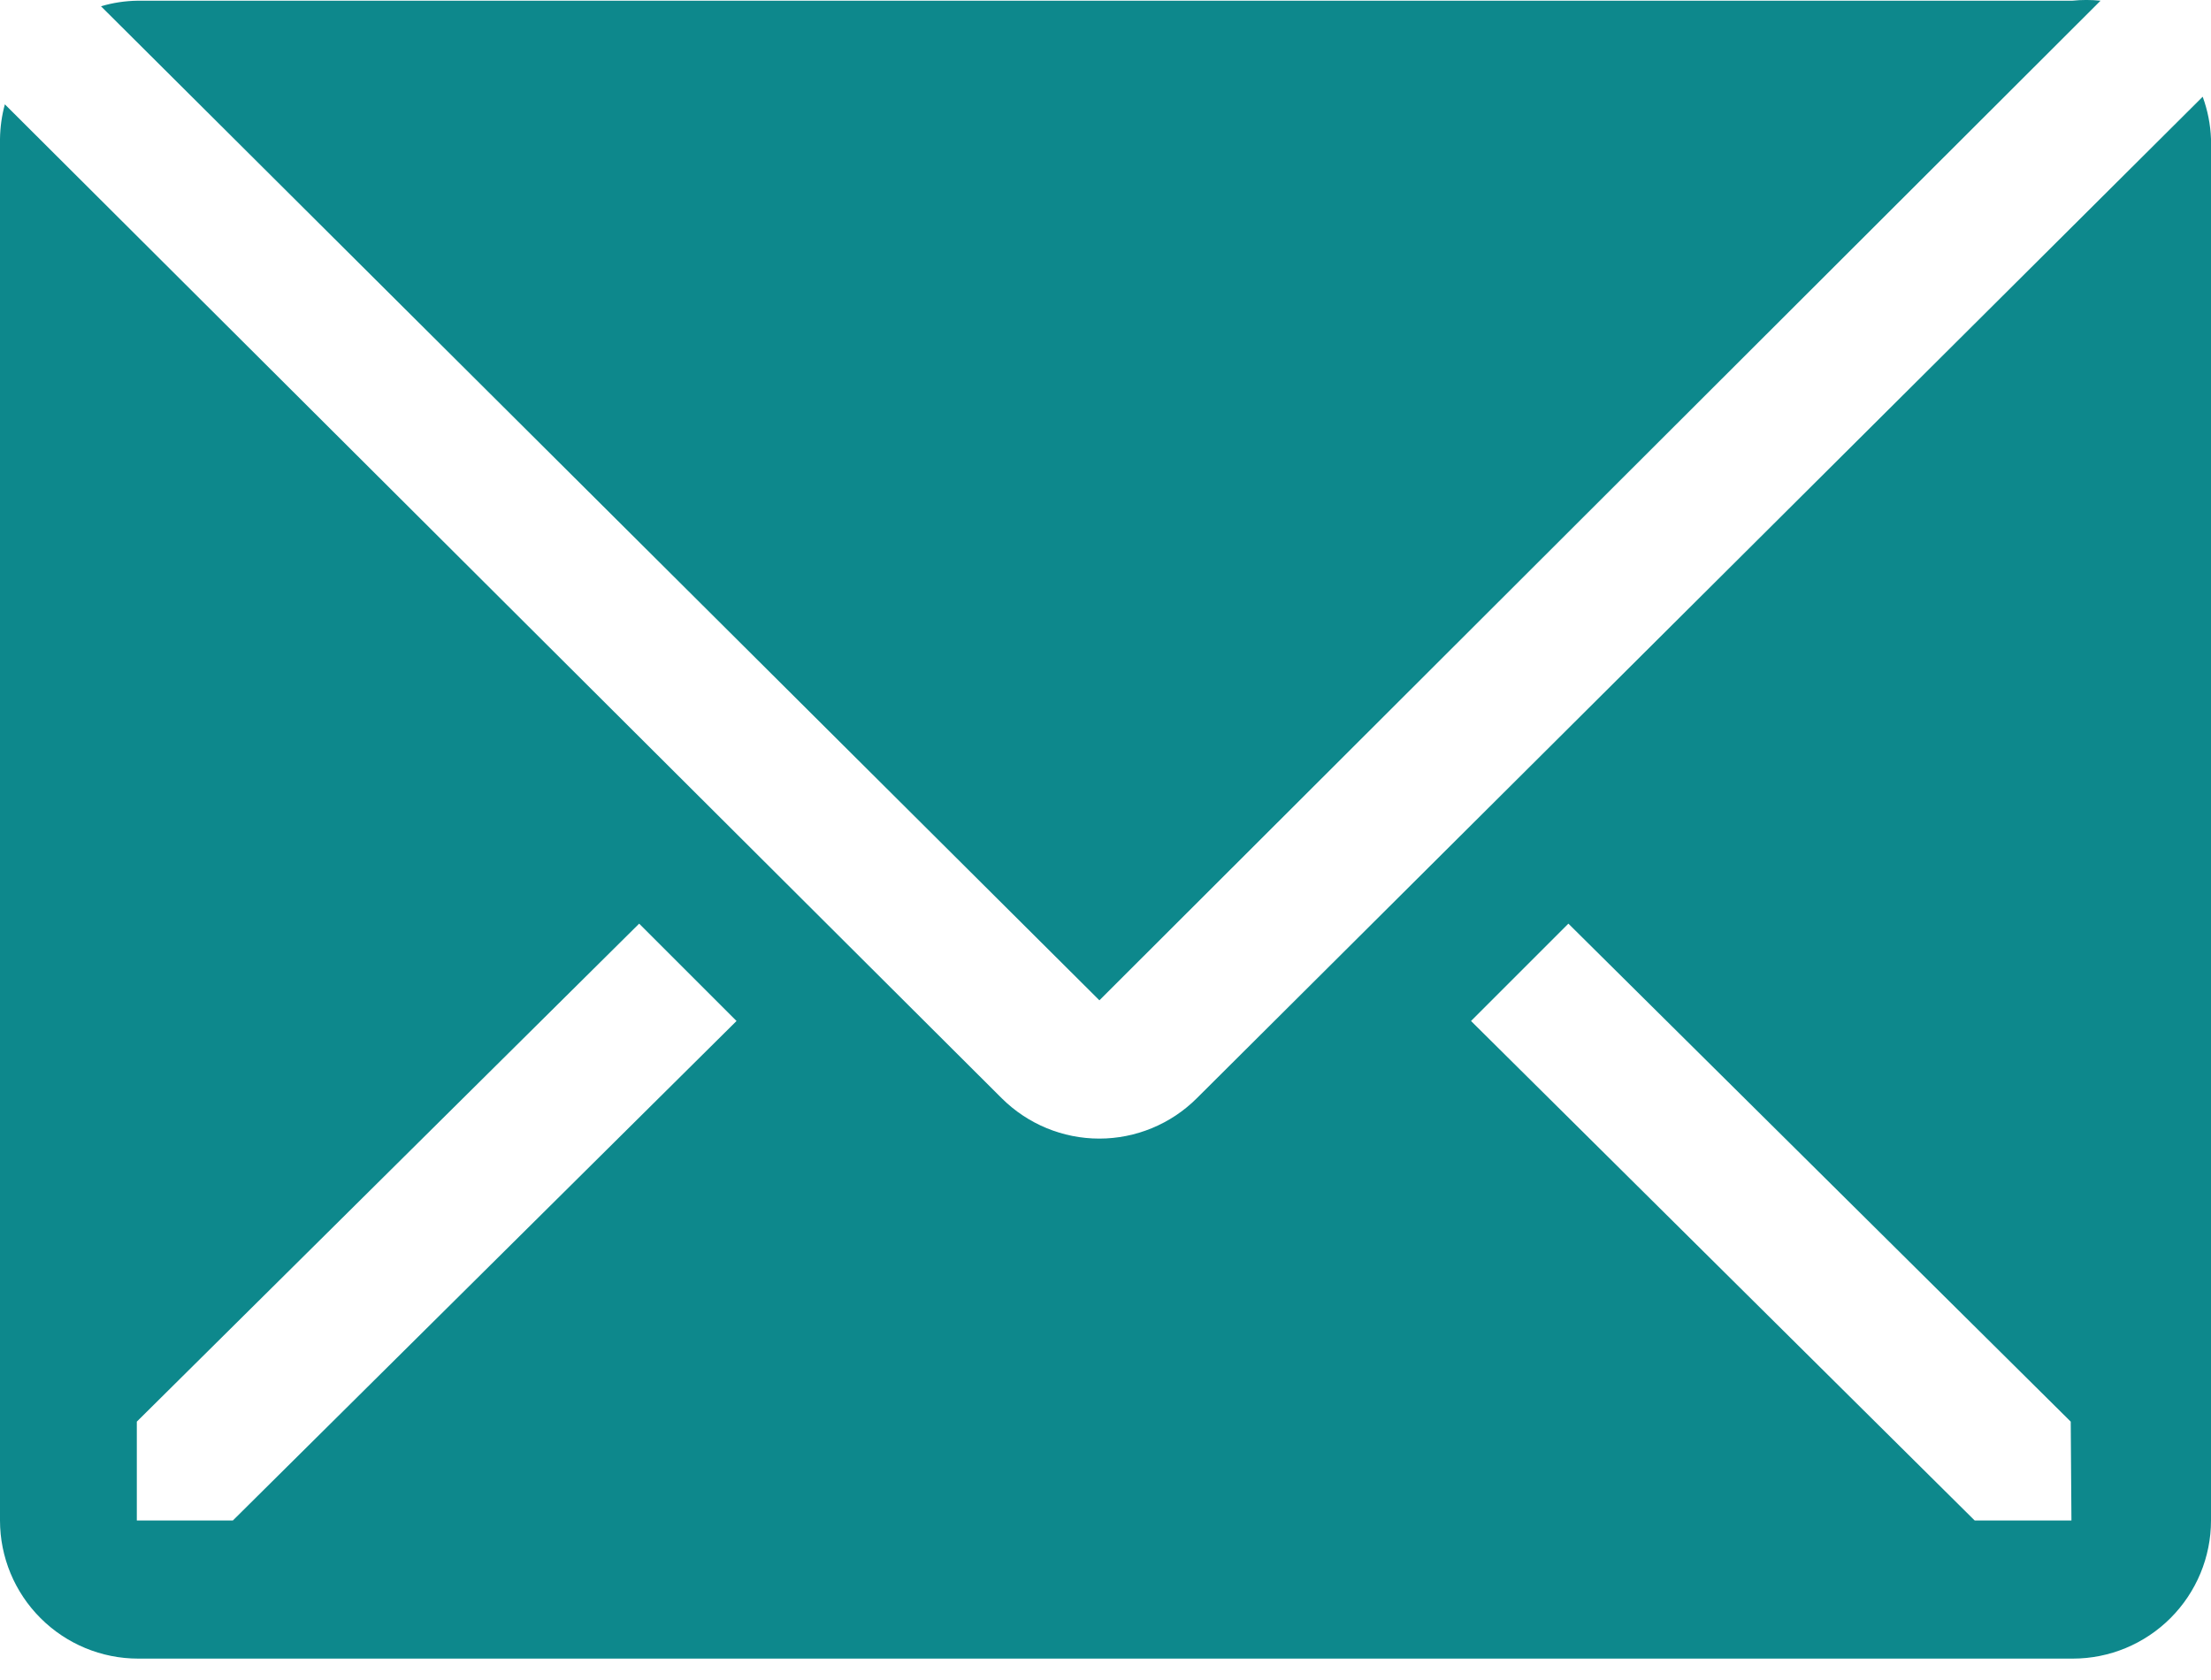
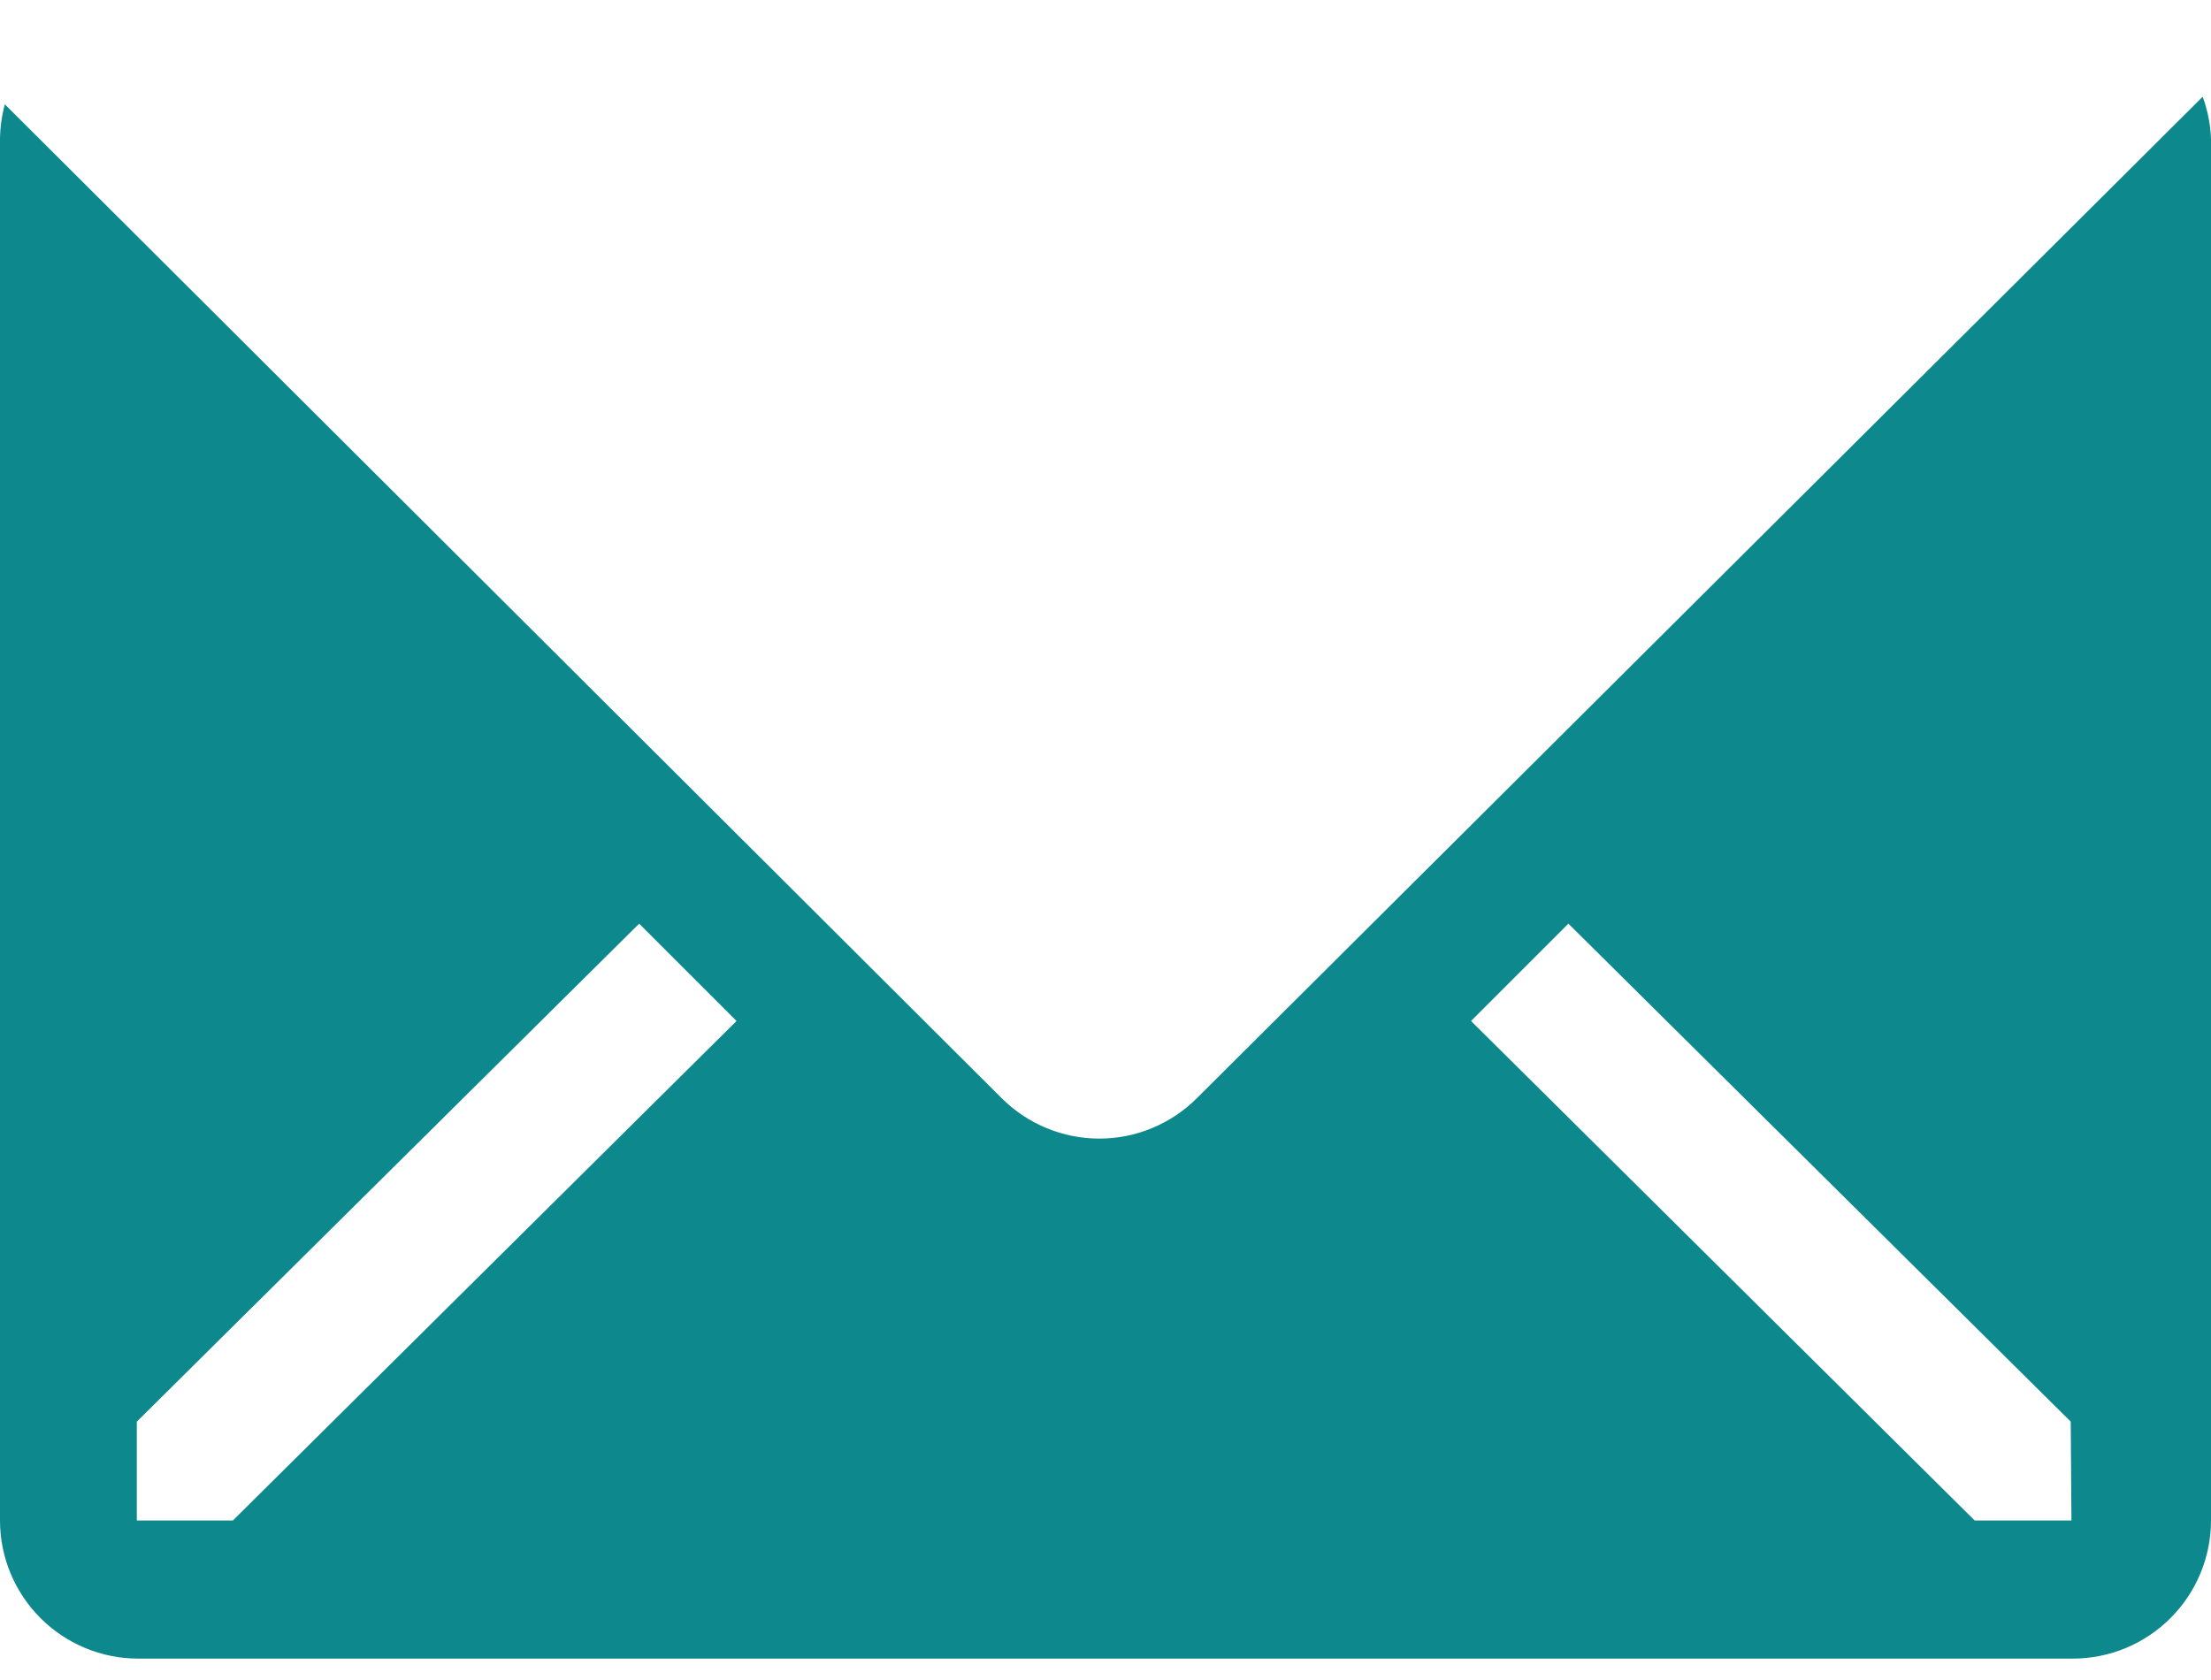
<svg xmlns="http://www.w3.org/2000/svg" width="25" height="19" viewBox="0 0 25 19" fill="none">
-   <path d="M23.751 0.008C23.645 -0.003 23.537 -0.003 23.431 0.008H1.556C1.415 0.01 1.276 0.031 1.142 0.071L12.431 11.313L23.751 0.008Z" fill="#0D888C" />
  <path d="M24.906 1.094L13.531 12.422C13.239 12.713 12.842 12.877 12.43 12.877C12.017 12.877 11.621 12.713 11.328 12.422L0.055 1.18C0.02 1.307 0.002 1.439 0 1.571V17.196C0 17.61 0.165 18.007 0.458 18.3C0.751 18.593 1.148 18.758 1.562 18.758H23.438C23.852 18.758 24.249 18.593 24.542 18.3C24.835 18.007 25 17.61 25 17.196V1.571C24.994 1.408 24.962 1.247 24.906 1.094ZM2.633 17.196H1.547V16.078L7.227 10.446L8.328 11.547L2.633 17.196ZM23.422 17.196H22.328L16.633 11.547L17.734 10.446L23.414 16.078L23.422 17.196Z" fill="#0D888C" />
</svg>